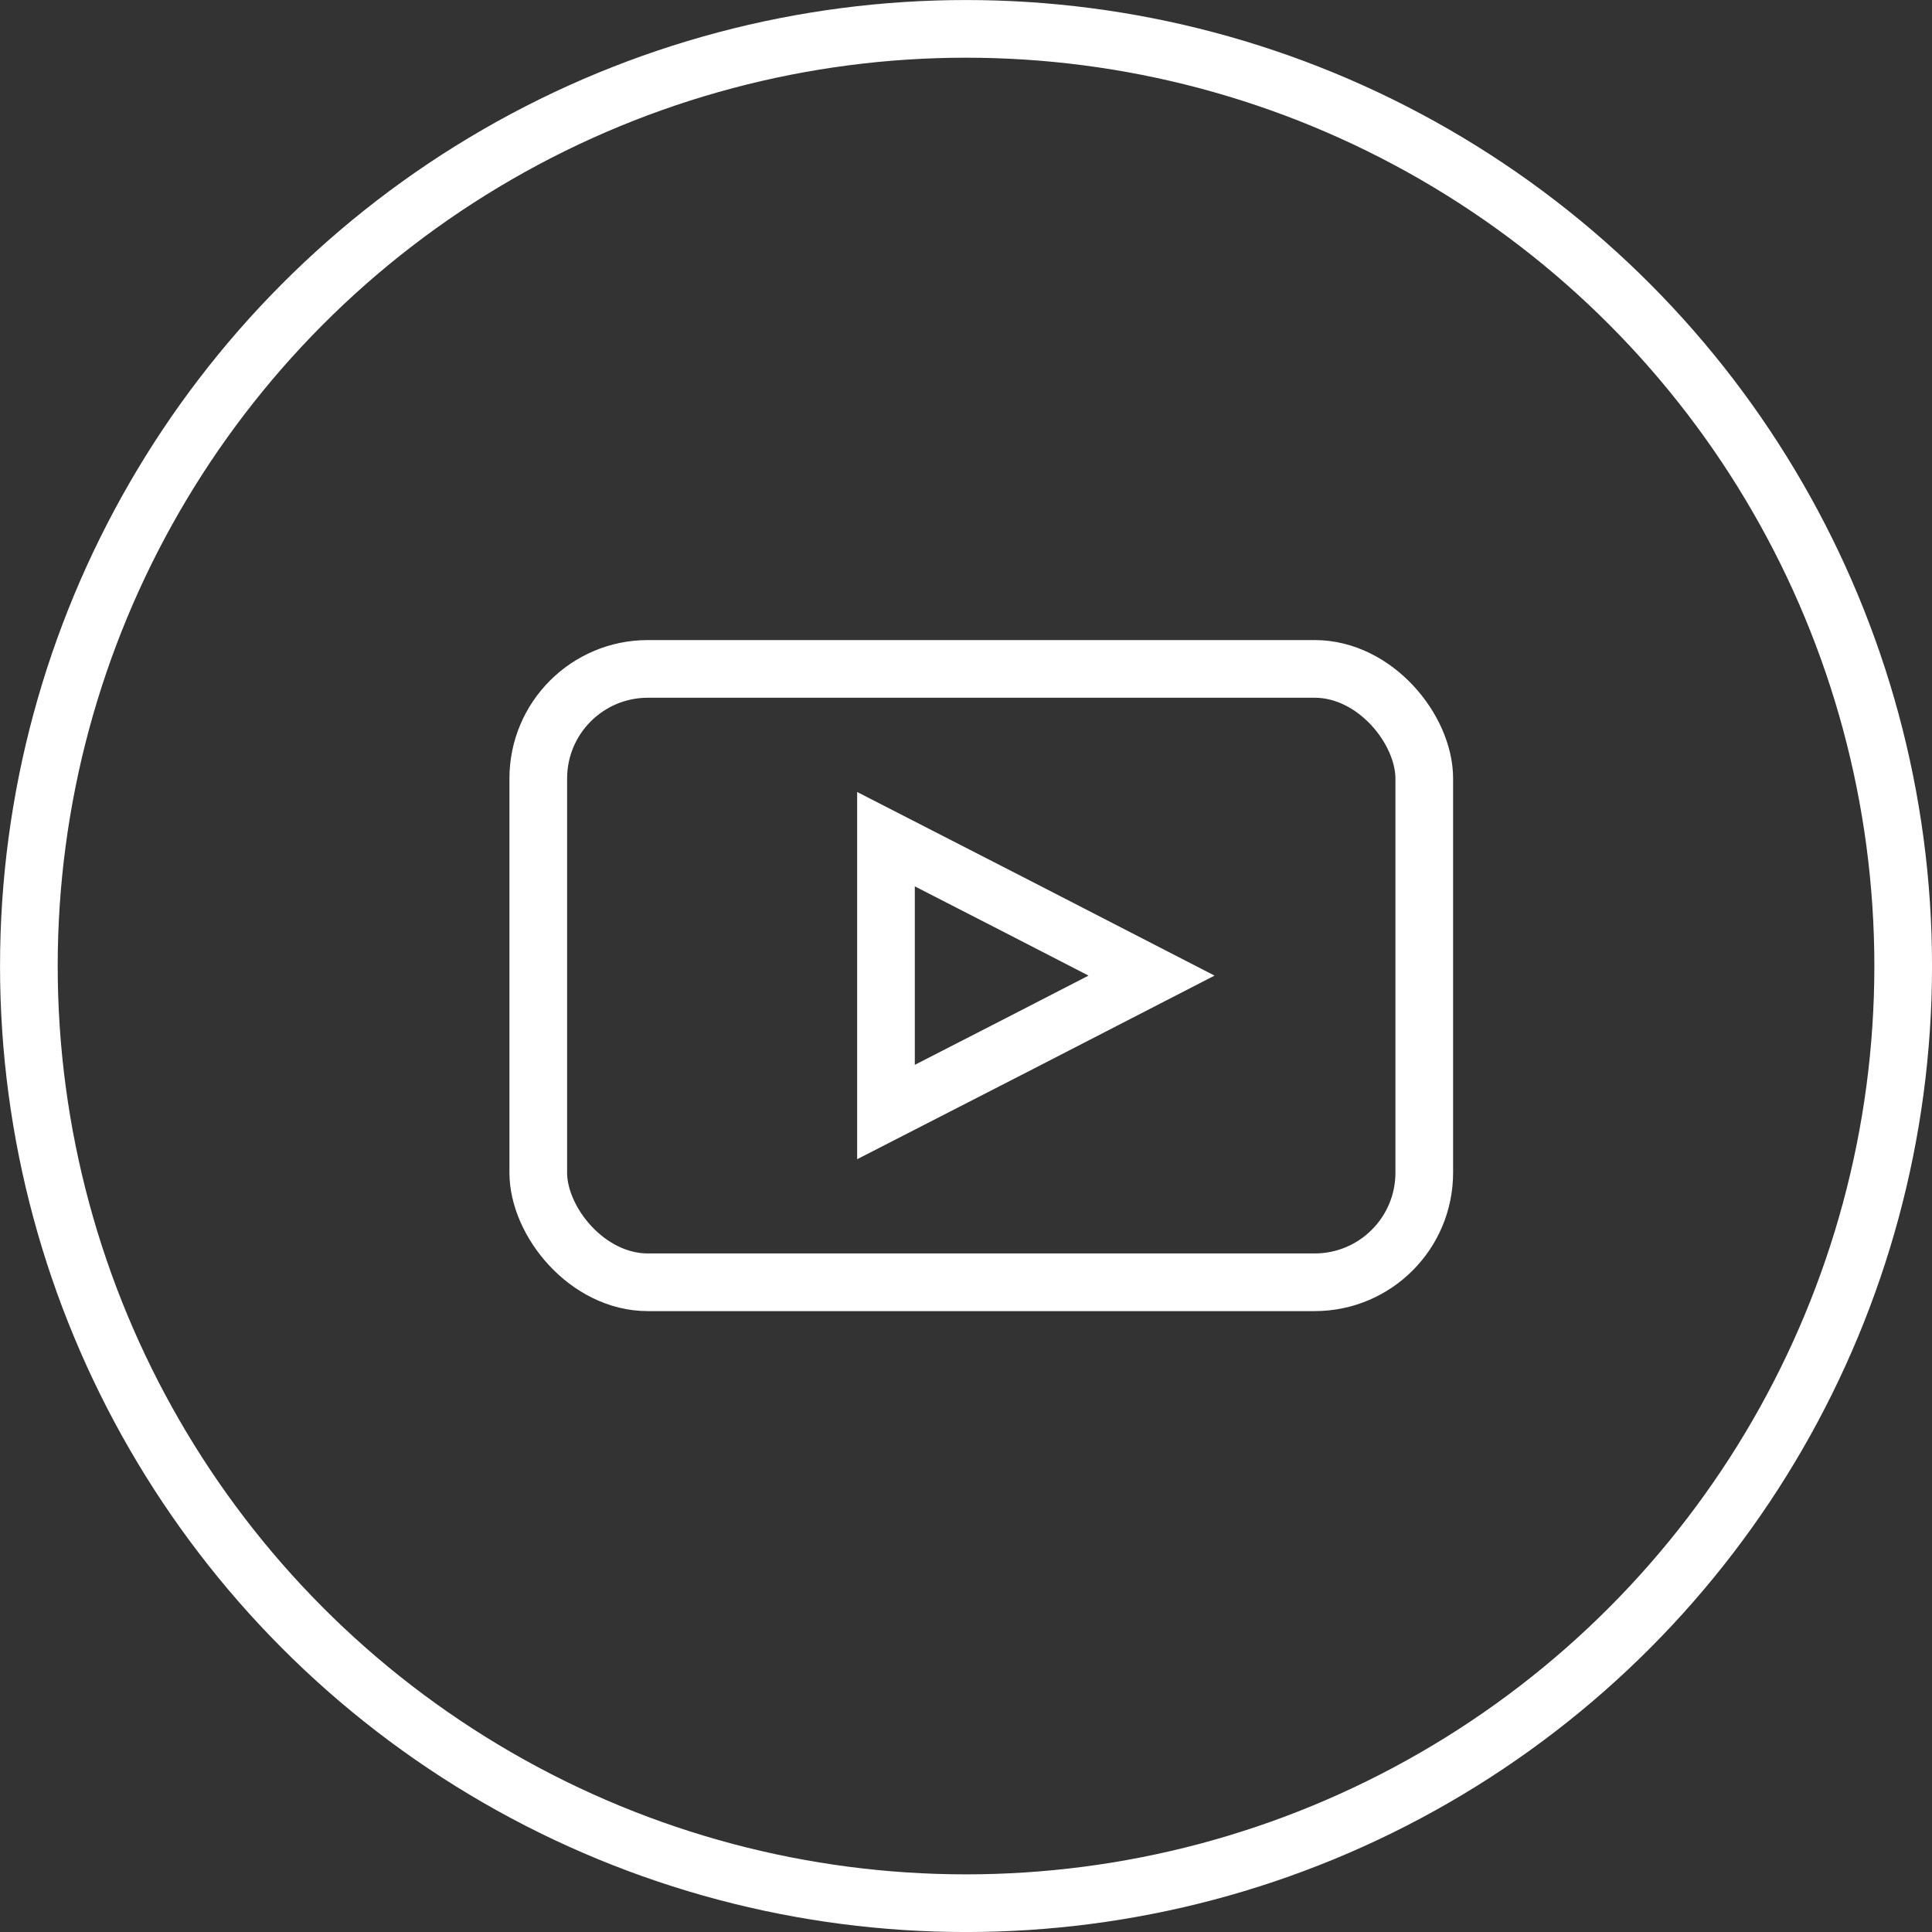
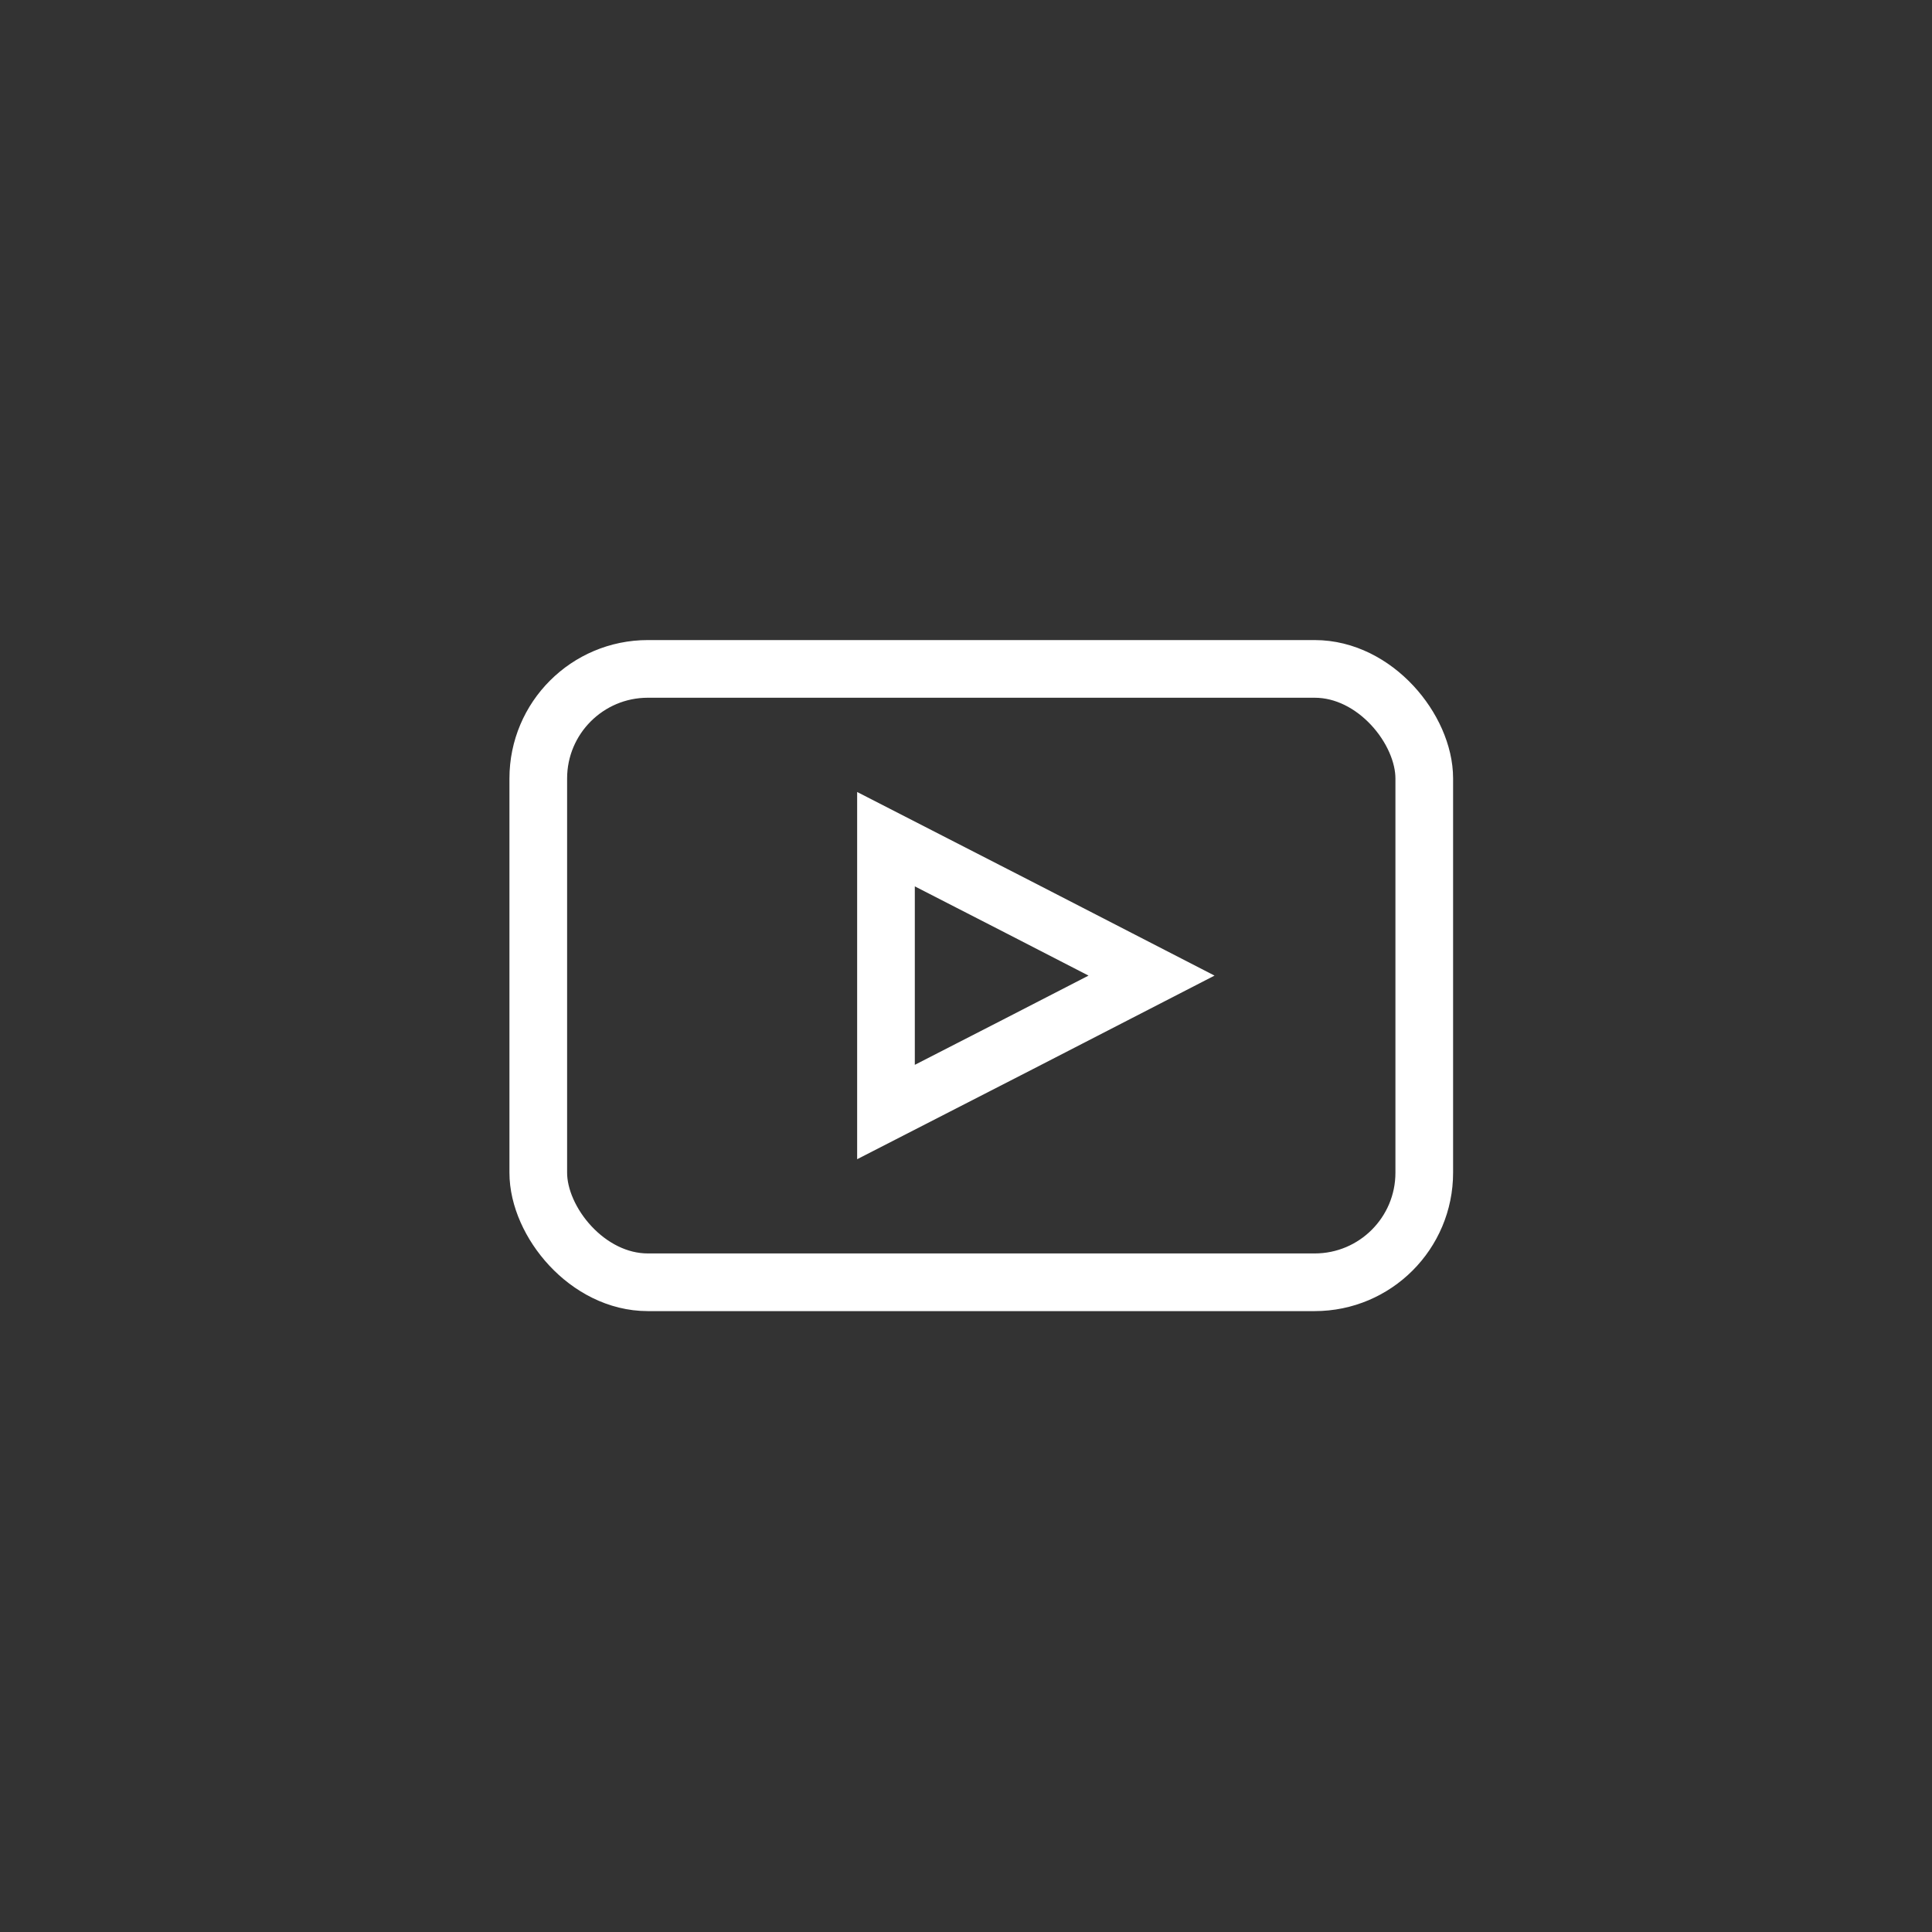
<svg xmlns="http://www.w3.org/2000/svg" width="67" height="67" viewBox="0 0 67 67">
  <rect x="0" y="0" width="67" height="67" fill="#333333" stroke="none" />
  <g id="instagram" transform="translate(21.441 21.224)">
    <g id="youtube-" transform="translate(-15.181 -17.524)">
      <g id="Ellipse_54" data-name="Ellipse 54" transform="translate(-6.259 -3.699)" fill="none" stroke="#fff" stroke-width="2">
-         <circle cx="33.5" cy="33.5" r="33.5" stroke="none" />
-         <circle cx="33.5" cy="33.5" r="32.5" fill="none" />
-       </g>
+         </g>
      <path id="Path_23798" data-name="Path 23798" d="M39.7,33.084,35.1,35.452l-4.609,2.363V28.353L35.1,30.716Z" transform="translate(-6.026 -2.951)" fill="none" stroke="#fff" stroke-miterlimit="10" stroke-width="2" />
      <rect id="Rectangle_4916" data-name="Rectangle 4916" width="30.725" height="21.271" rx="3.8" transform="translate(12.407 19.497)" fill="none" stroke="#fff" stroke-miterlimit="10" stroke-width="2" />
    </g>
  </g>
</svg>